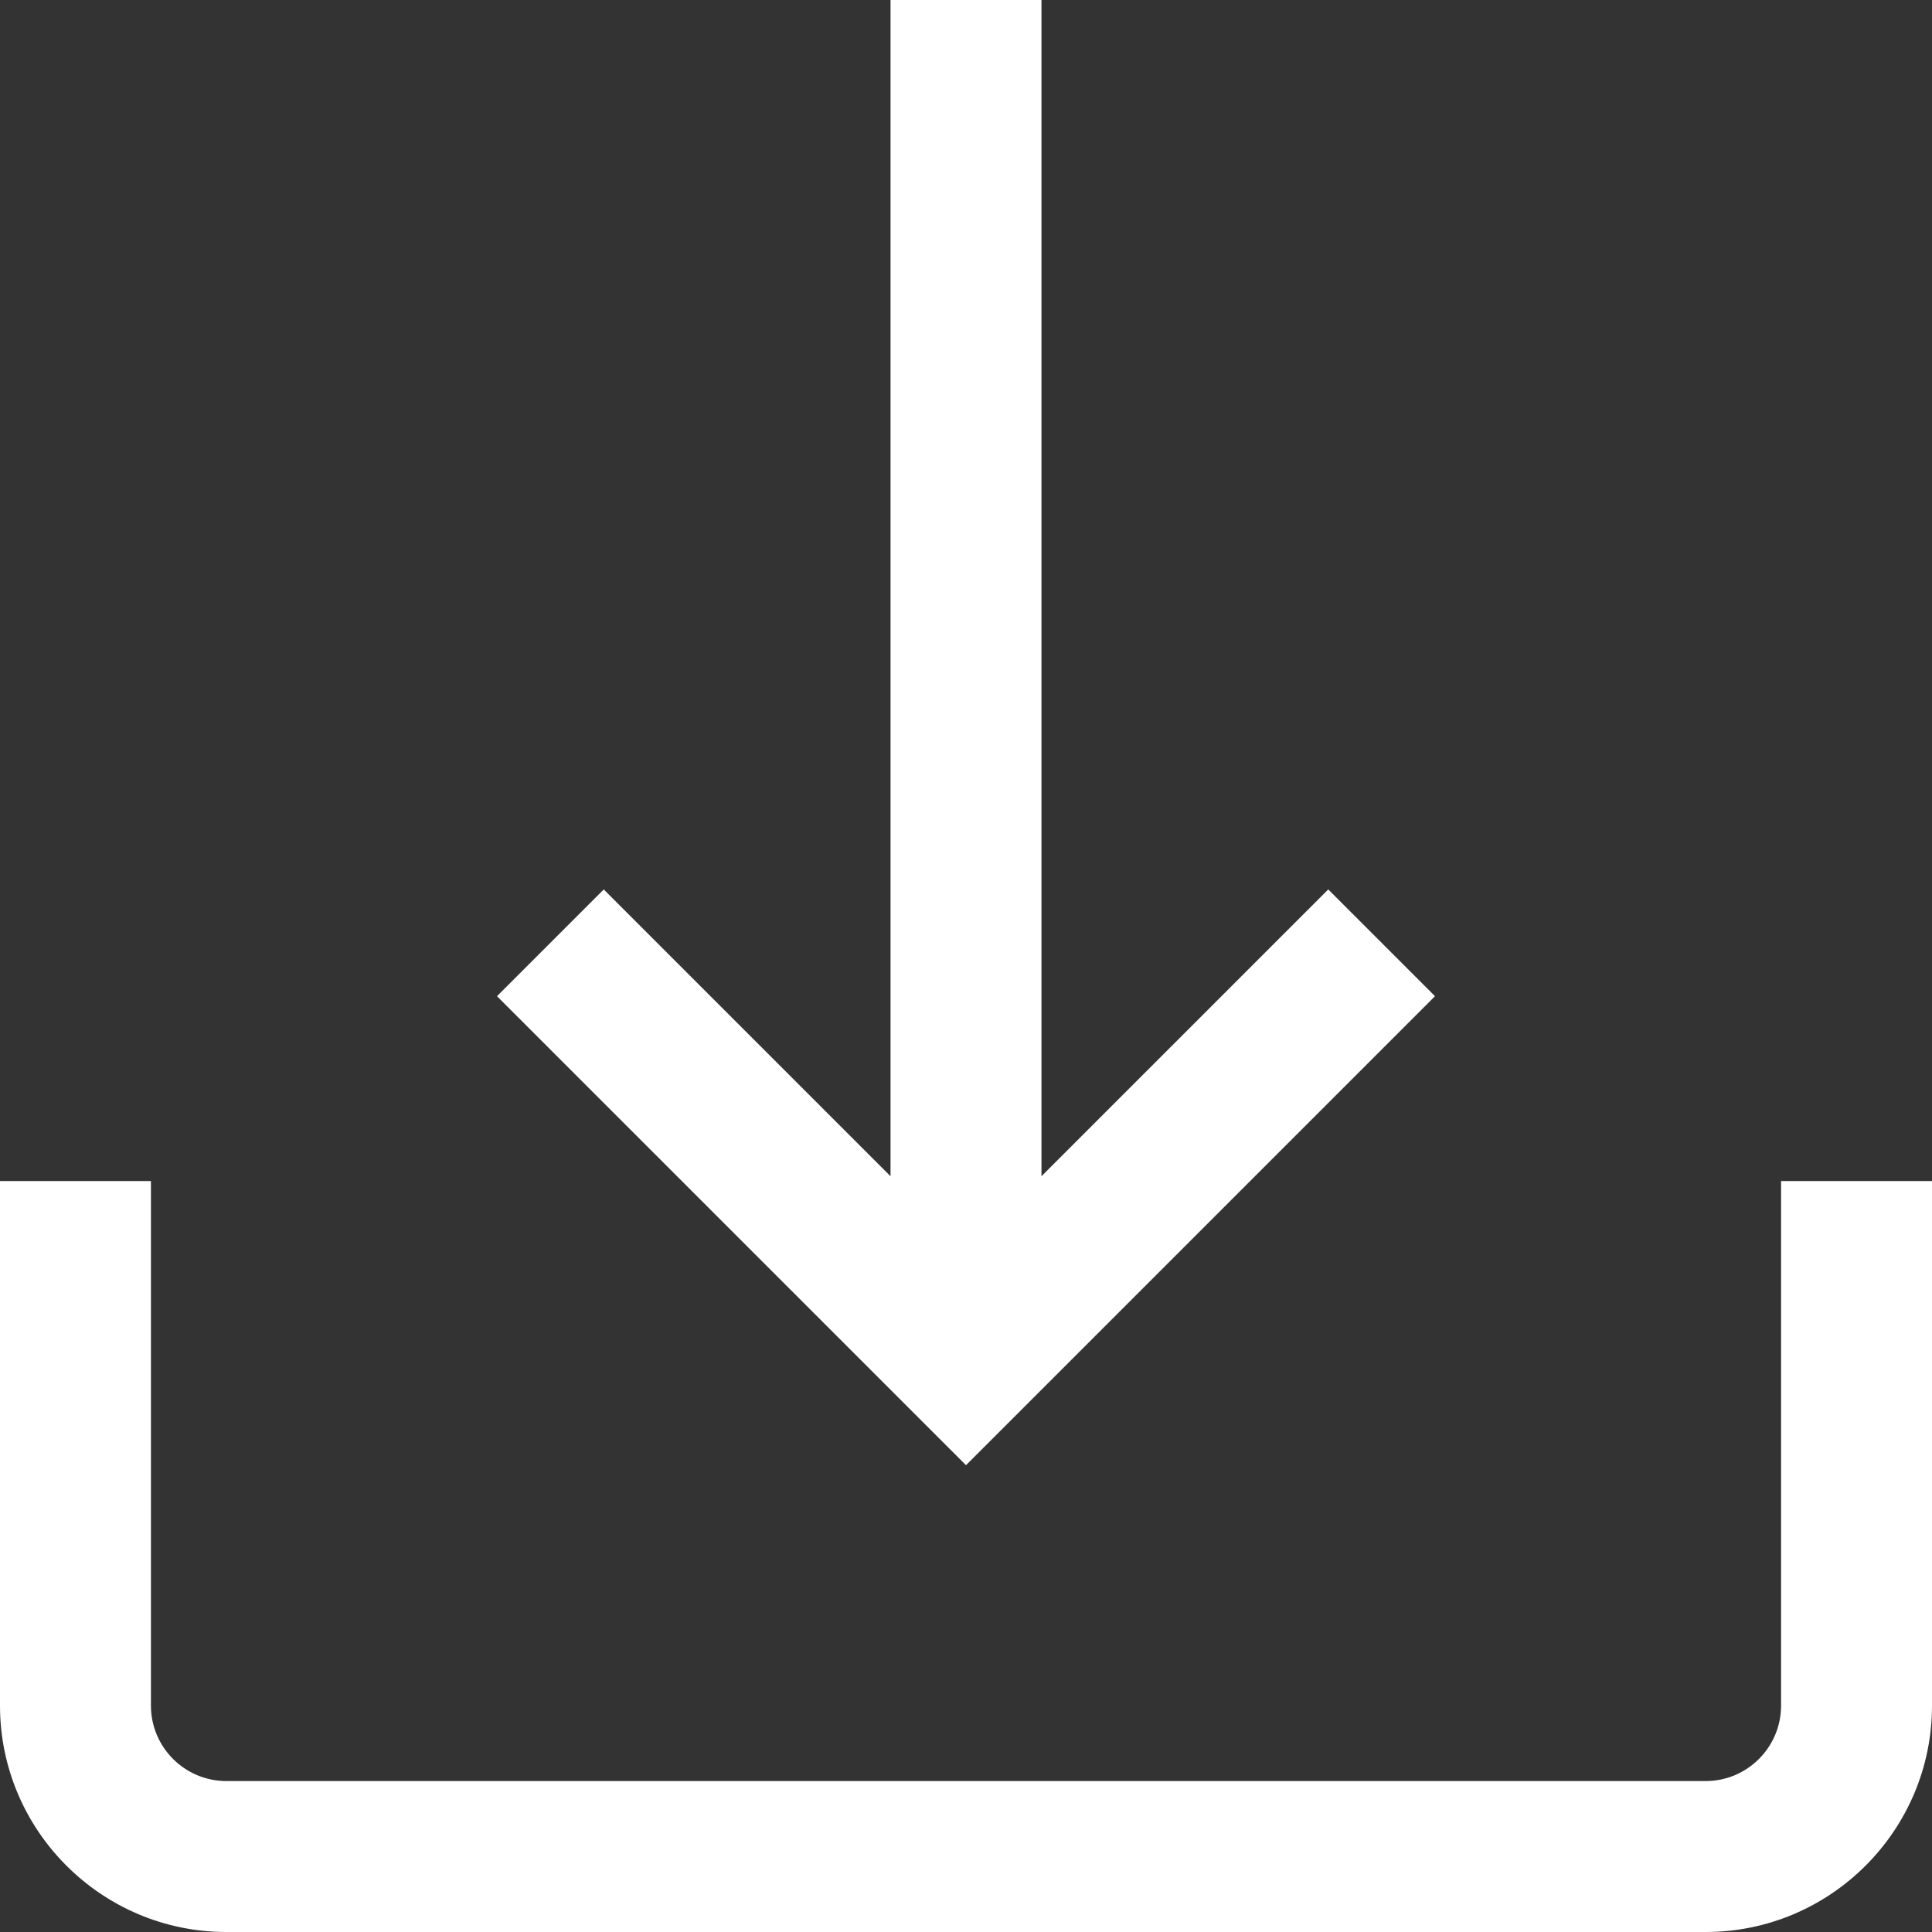
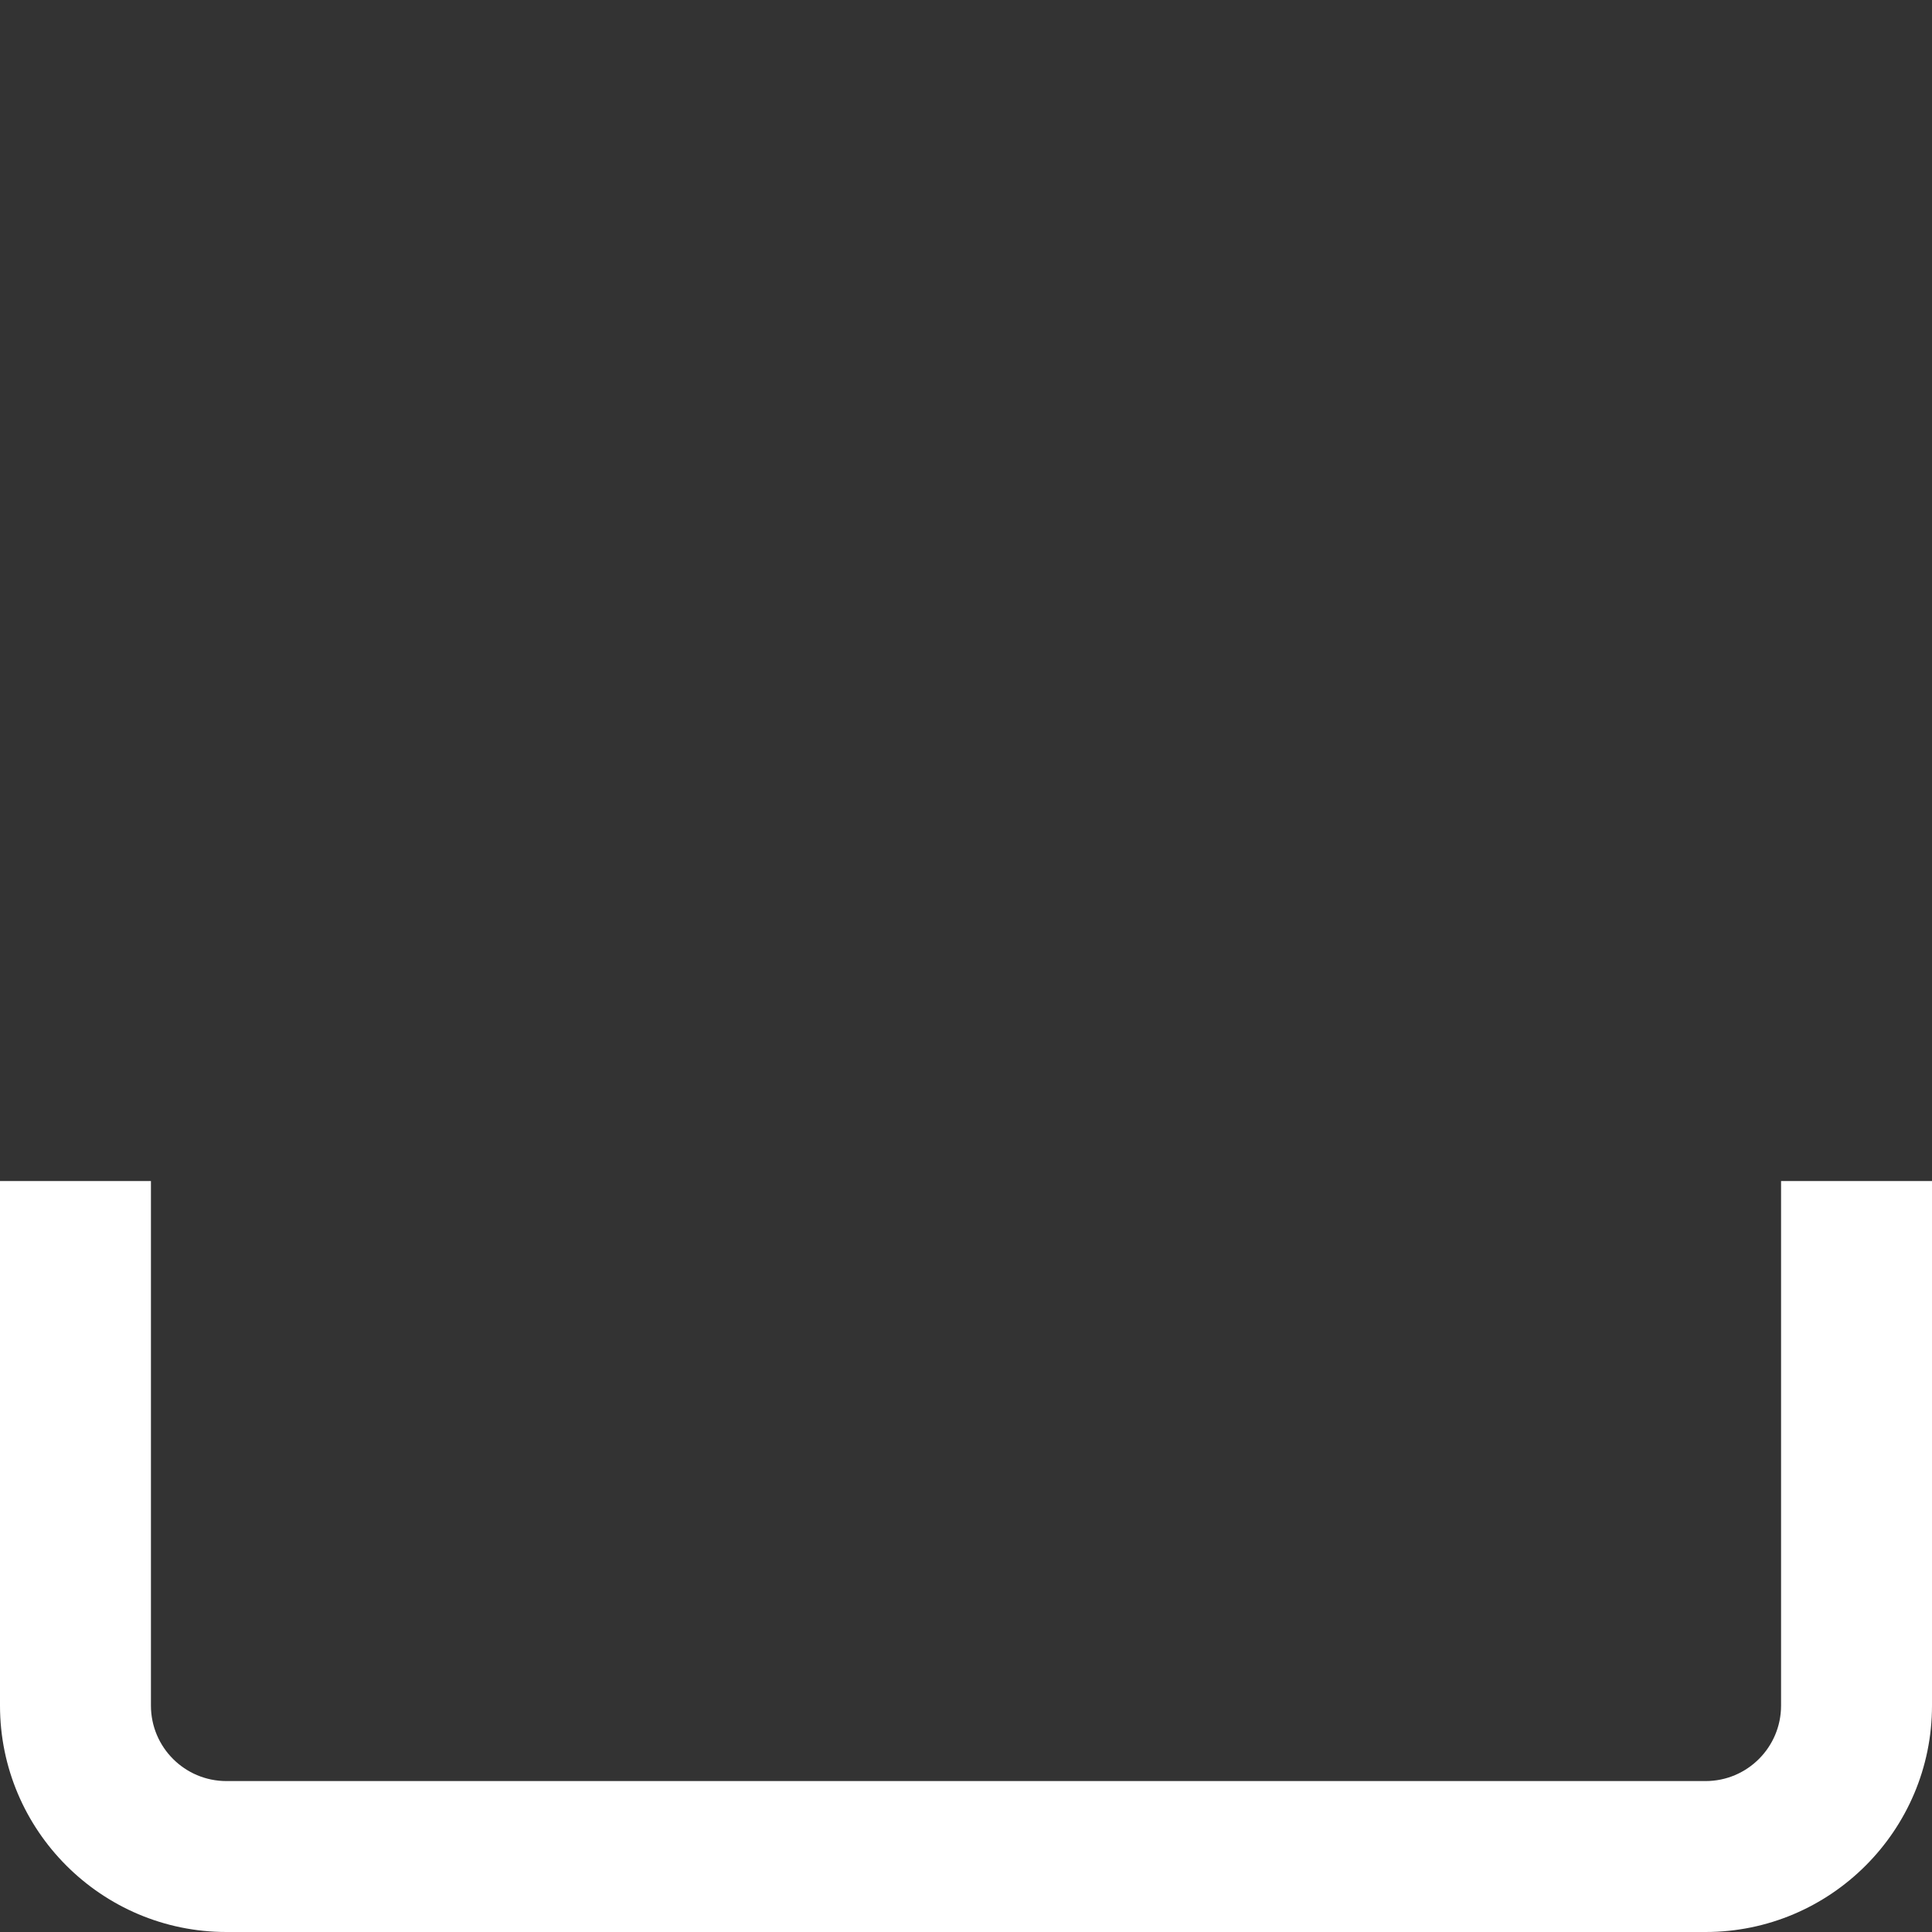
<svg xmlns="http://www.w3.org/2000/svg" width="16" height="16" viewBox="0 0 16 16" fill="none">
  <rect x="0" y="0" width="16" height="16" fill="#333333" stroke="none" />
  <path d="M14.75 9.781V14.125C14.75 14.47 14.47 14.75 14.125 14.75H1.875C1.53 14.75 1.25 14.47 1.25 14.125V9.781H0V14.125C0 15.159 0.841 16 1.875 16H14.125C15.159 16 16 15.159 16 14.125V9.781H14.75Z" fill="white" />
-   <path d="M11 7.366L8.625 9.741V0H7.375V9.741L5 7.366L4.116 8.25L8 12.134L11.884 8.25L11 7.366Z" fill="white" />
</svg>